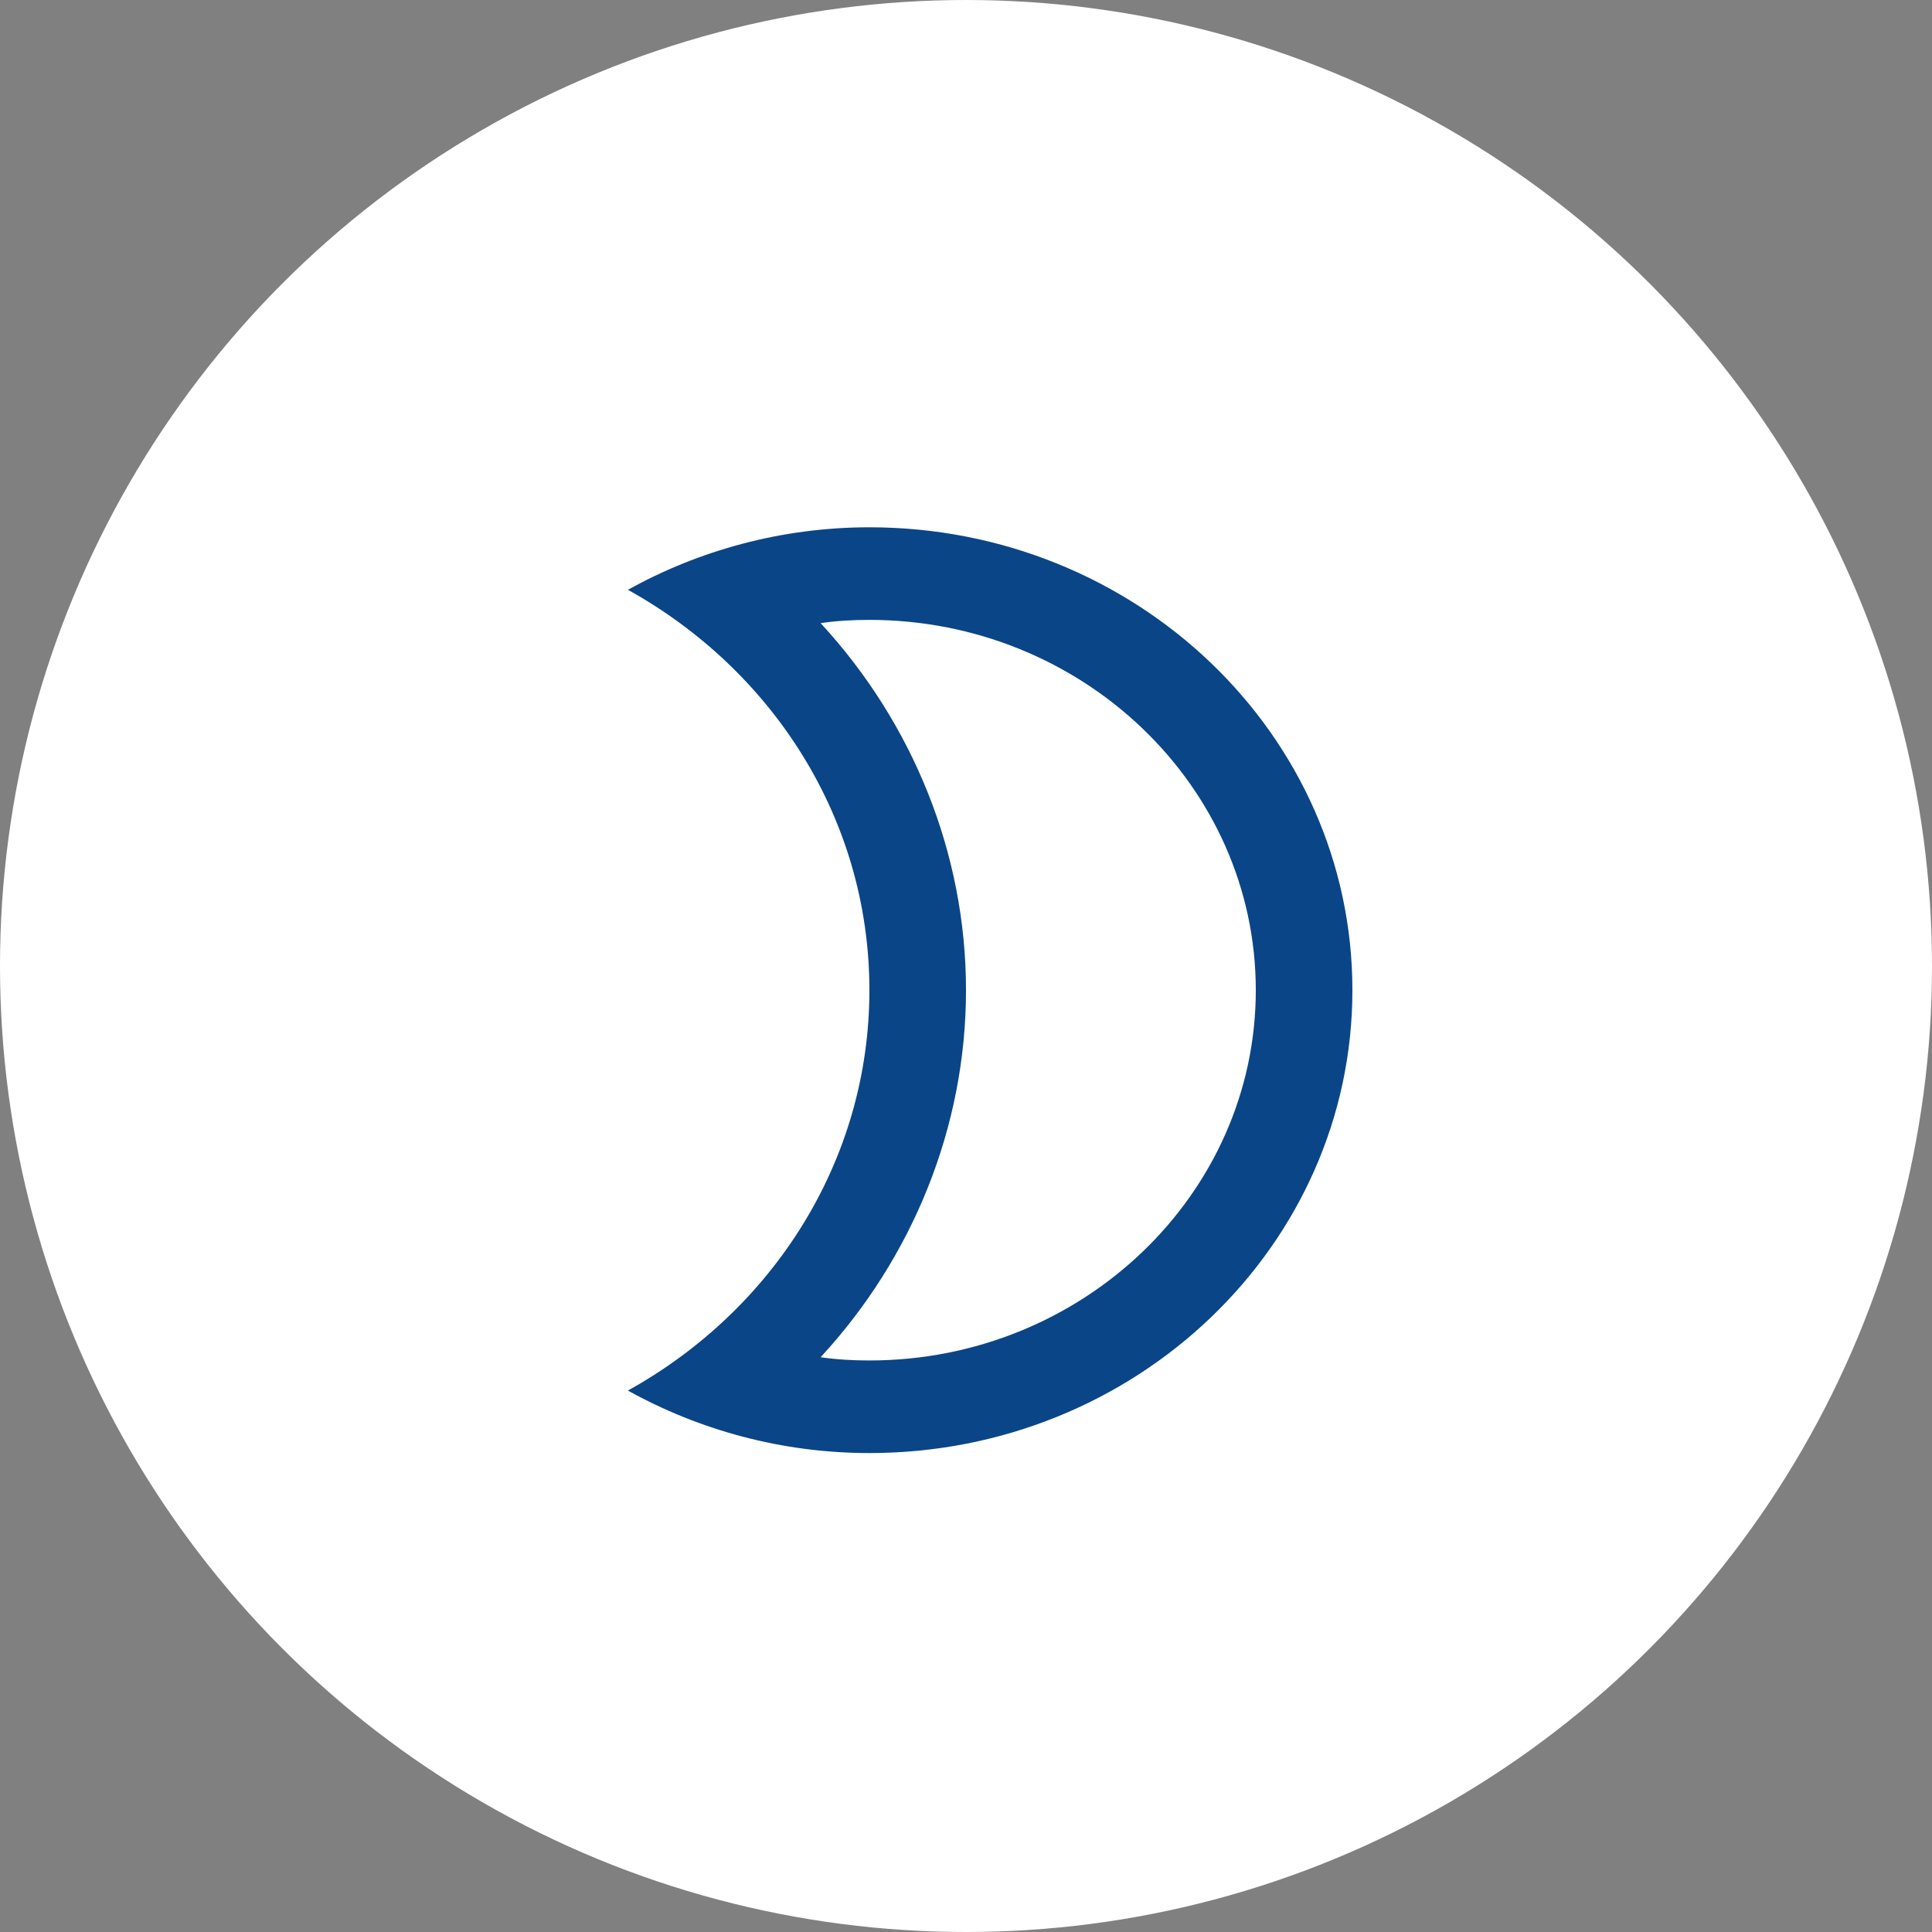
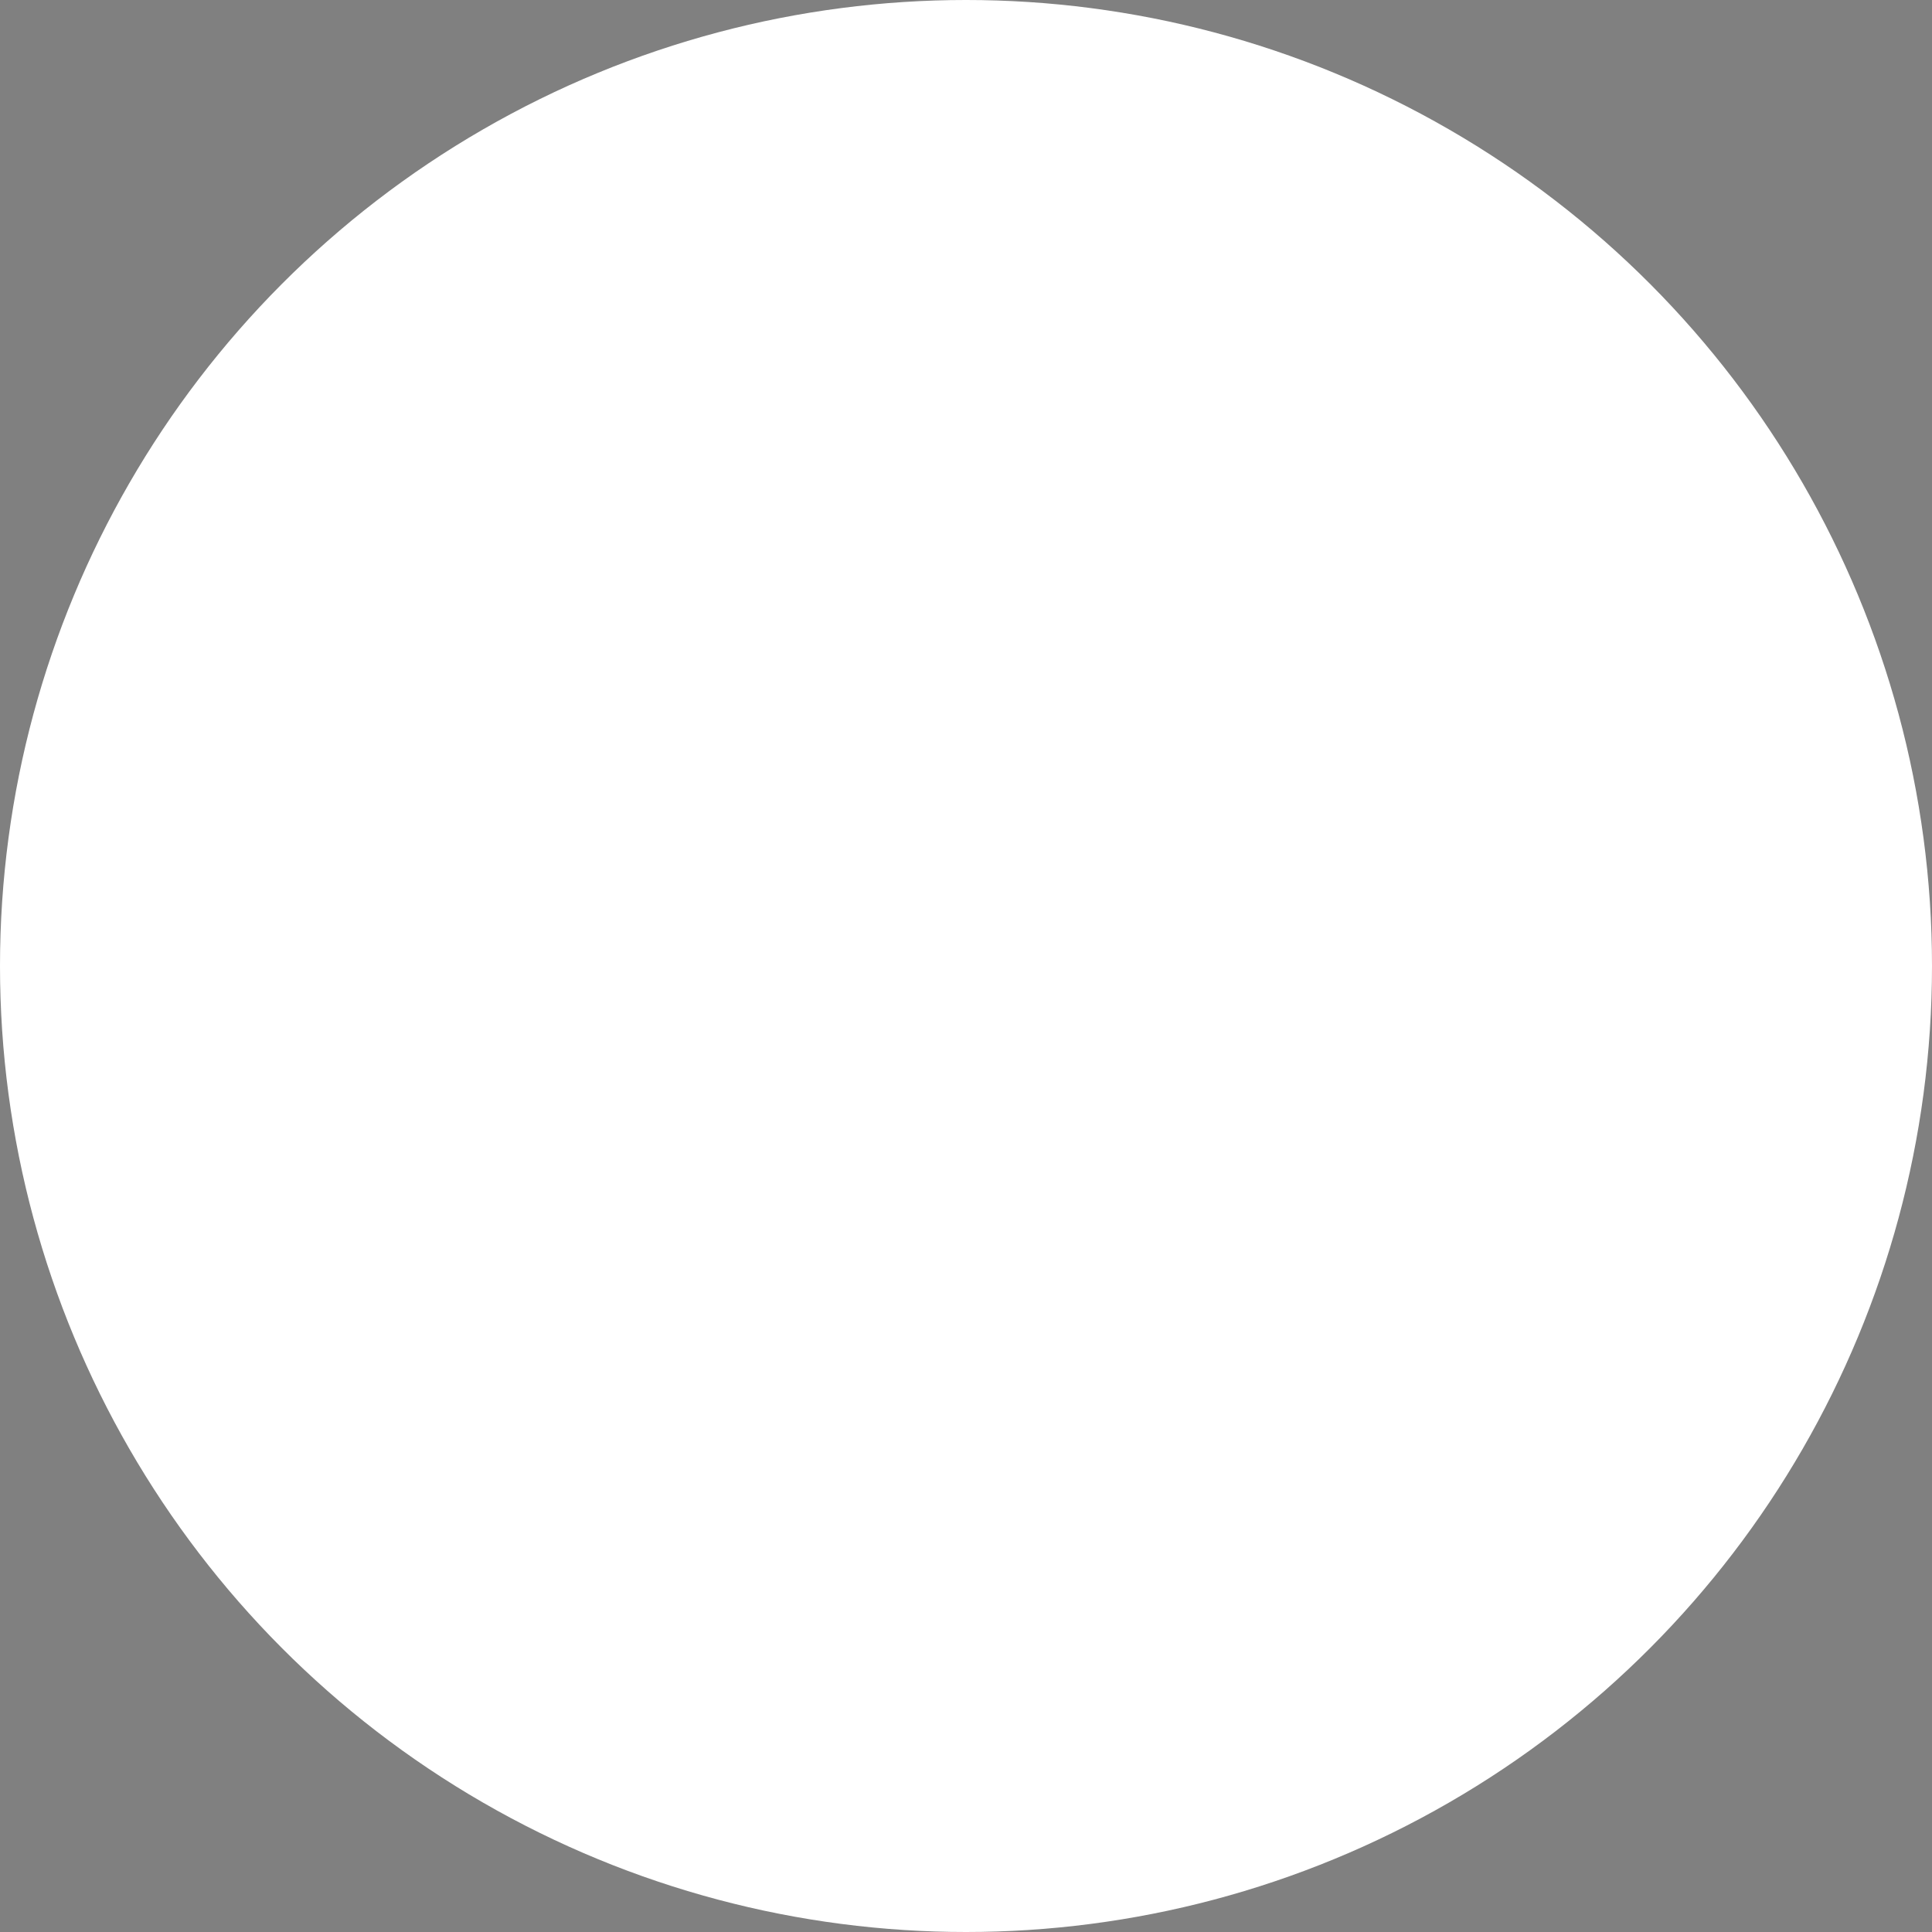
<svg xmlns="http://www.w3.org/2000/svg" width="40" height="40" viewBox="0 0 40 40" fill="none">
  <rect x="0" y="0" width="40" height="40" fill="#808080" stroke="none" />
  <circle cx="20" cy="20" r="20" fill="white" />
  <g clip-path="url(#clip0_2959_10743)">
-     <path d="M18 12.834C22.41 12.834 26 16.274 26 20.5C26 24.727 22.41 28.167 18 28.167C17.66 28.167 17.32 28.148 16.99 28.1C18.9 26.03 20 23.327 20 20.5C20 17.673 18.9 14.971 16.99 12.901C17.32 12.853 17.66 12.834 18 12.834ZM18 10.917C16.18 10.917 14.47 11.396 13 12.211C15.99 13.869 18 16.954 18 20.5C18 24.046 15.99 27.132 13 28.79C14.47 29.605 16.18 30.084 18 30.084C23.52 30.084 28 25.79 28 20.5C28 15.21 23.52 10.917 18 10.917Z" fill="#0A4587" />
+     <path d="M18 12.834C22.41 12.834 26 16.274 26 20.5C26 24.727 22.41 28.167 18 28.167C17.66 28.167 17.32 28.148 16.99 28.1C18.9 26.03 20 23.327 20 20.5C20 17.673 18.9 14.971 16.99 12.901C17.32 12.853 17.66 12.834 18 12.834ZM18 10.917C16.18 10.917 14.47 11.396 13 12.211C15.99 13.869 18 16.954 18 20.5C18 24.046 15.99 27.132 13 28.79C23.52 30.084 28 25.79 28 20.5C28 15.21 23.52 10.917 18 10.917Z" fill="#0A4587" />
  </g>
  <defs>
    <clipPath id="clip0_2959_10743">
-       <rect width="24" height="23" fill="white" transform="translate(8 9)" />
-     </clipPath>
+       </clipPath>
  </defs>
</svg>